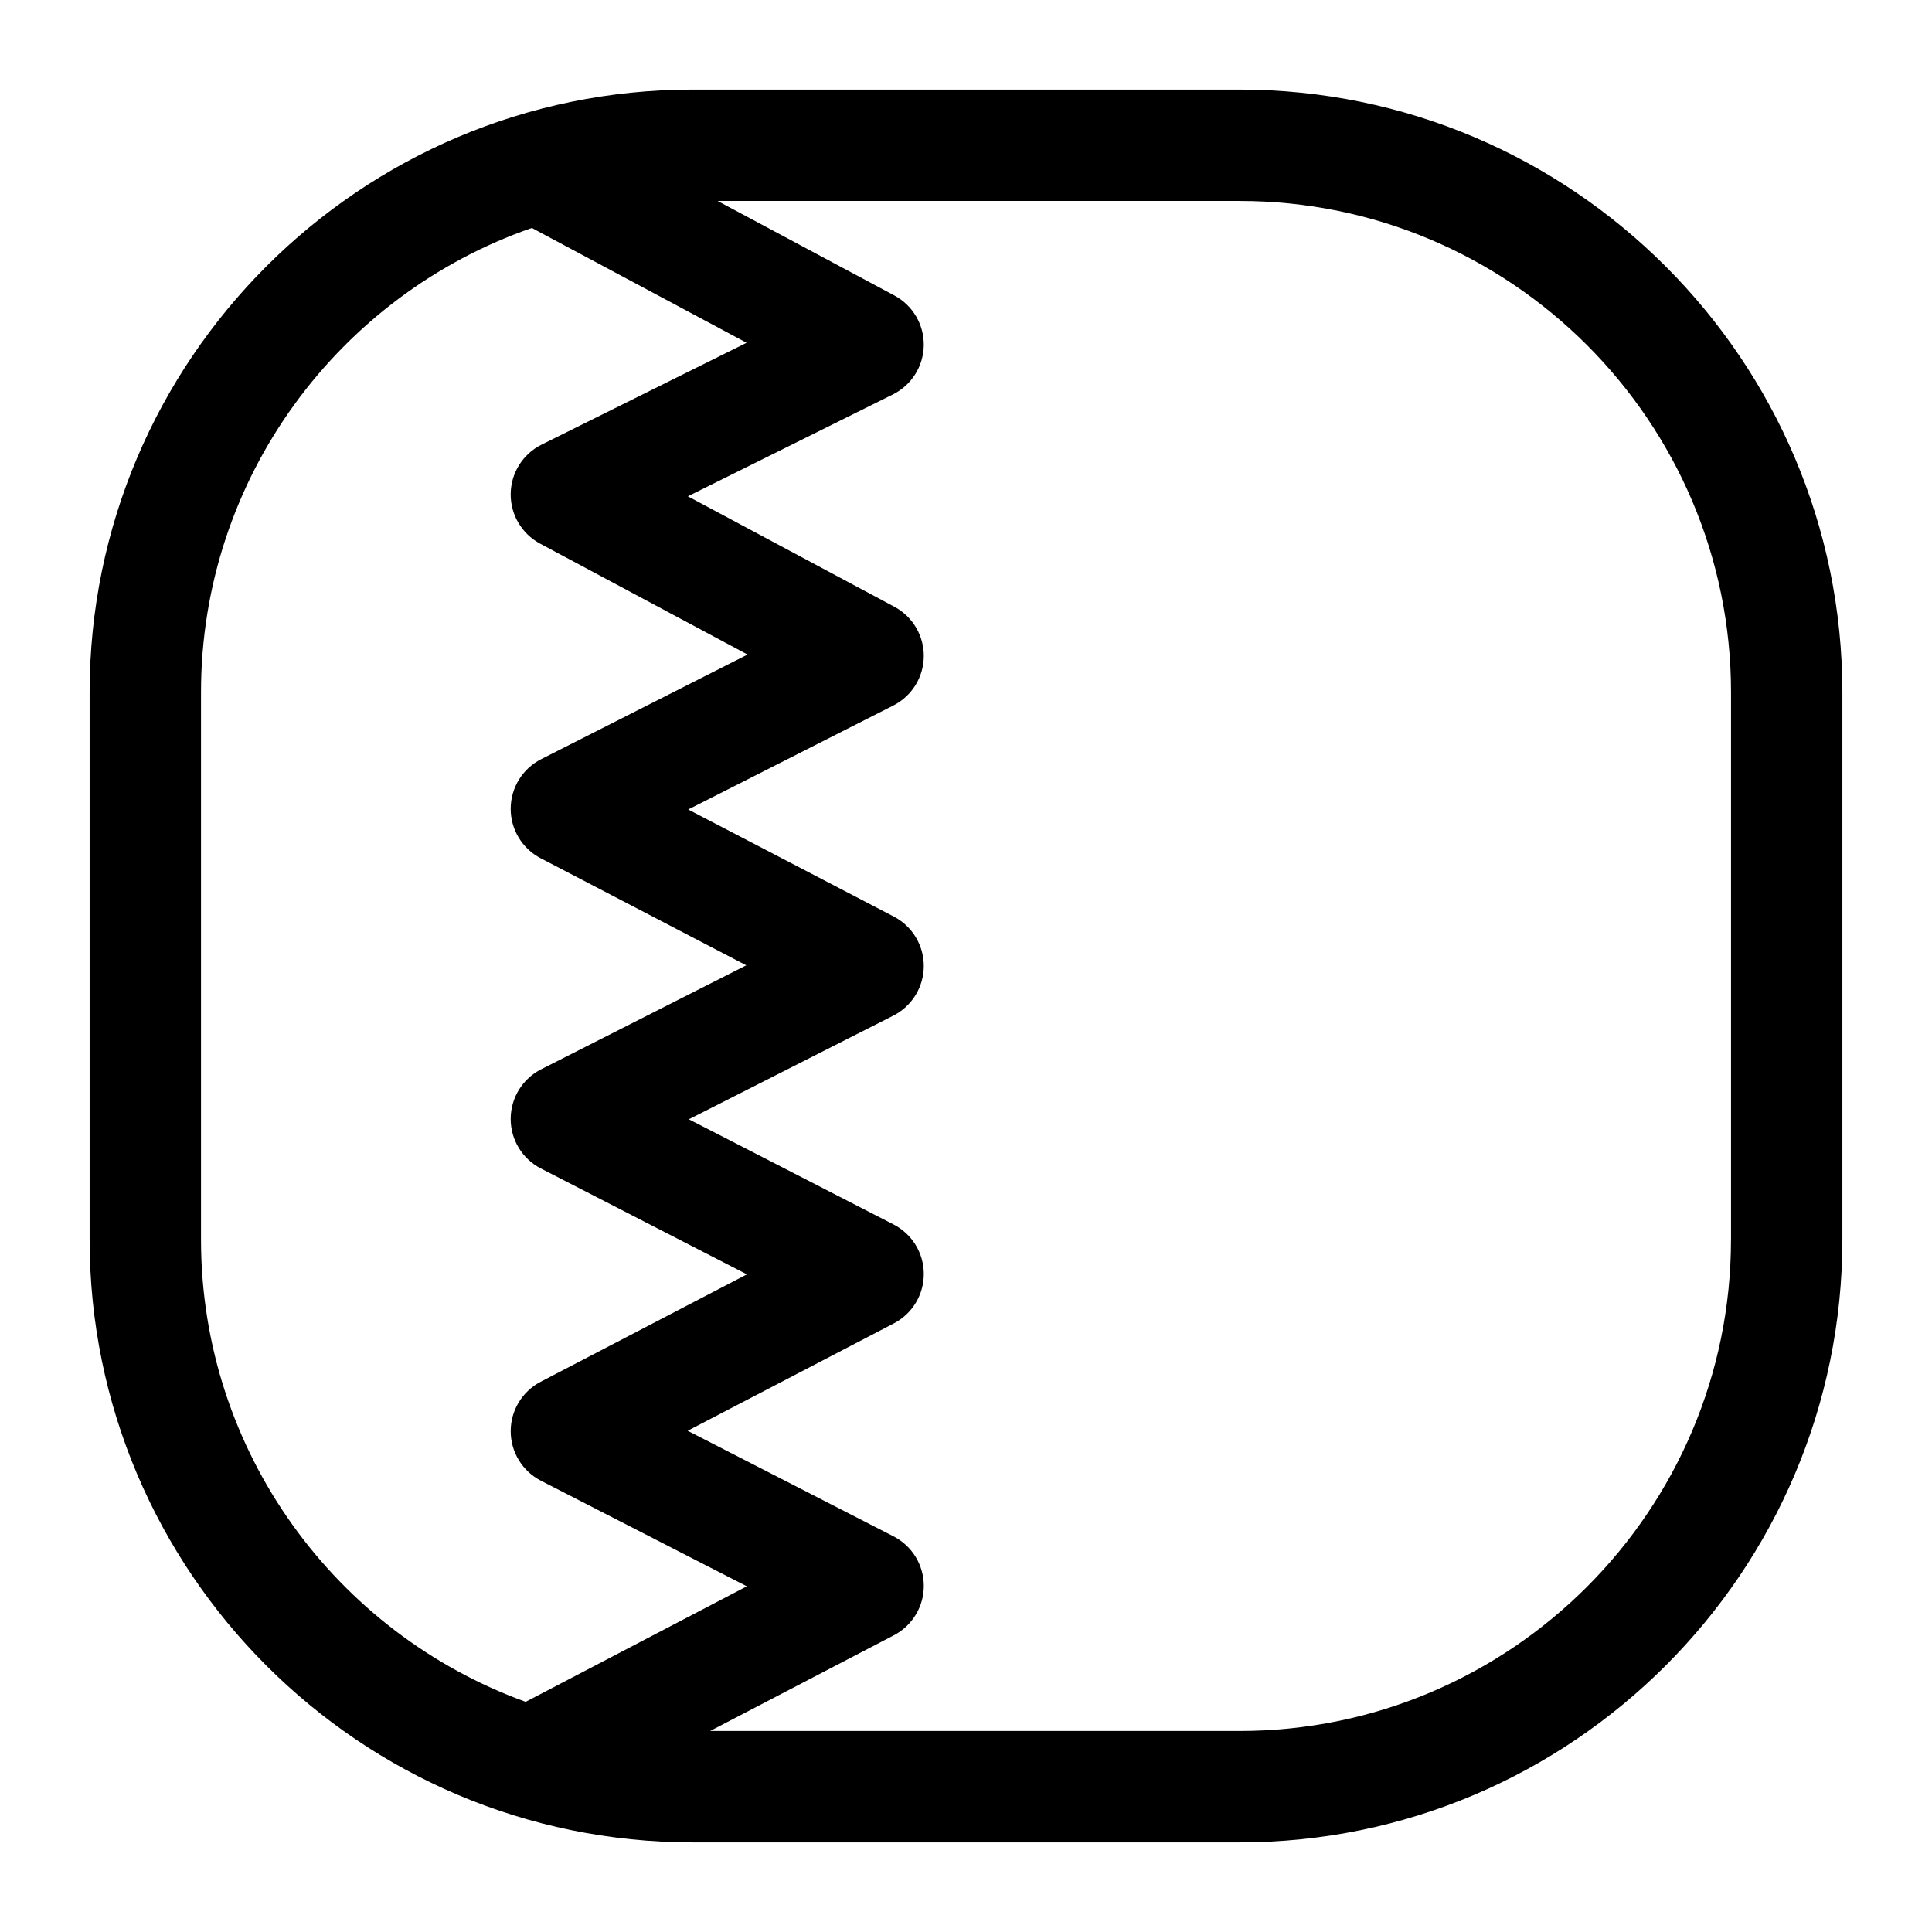
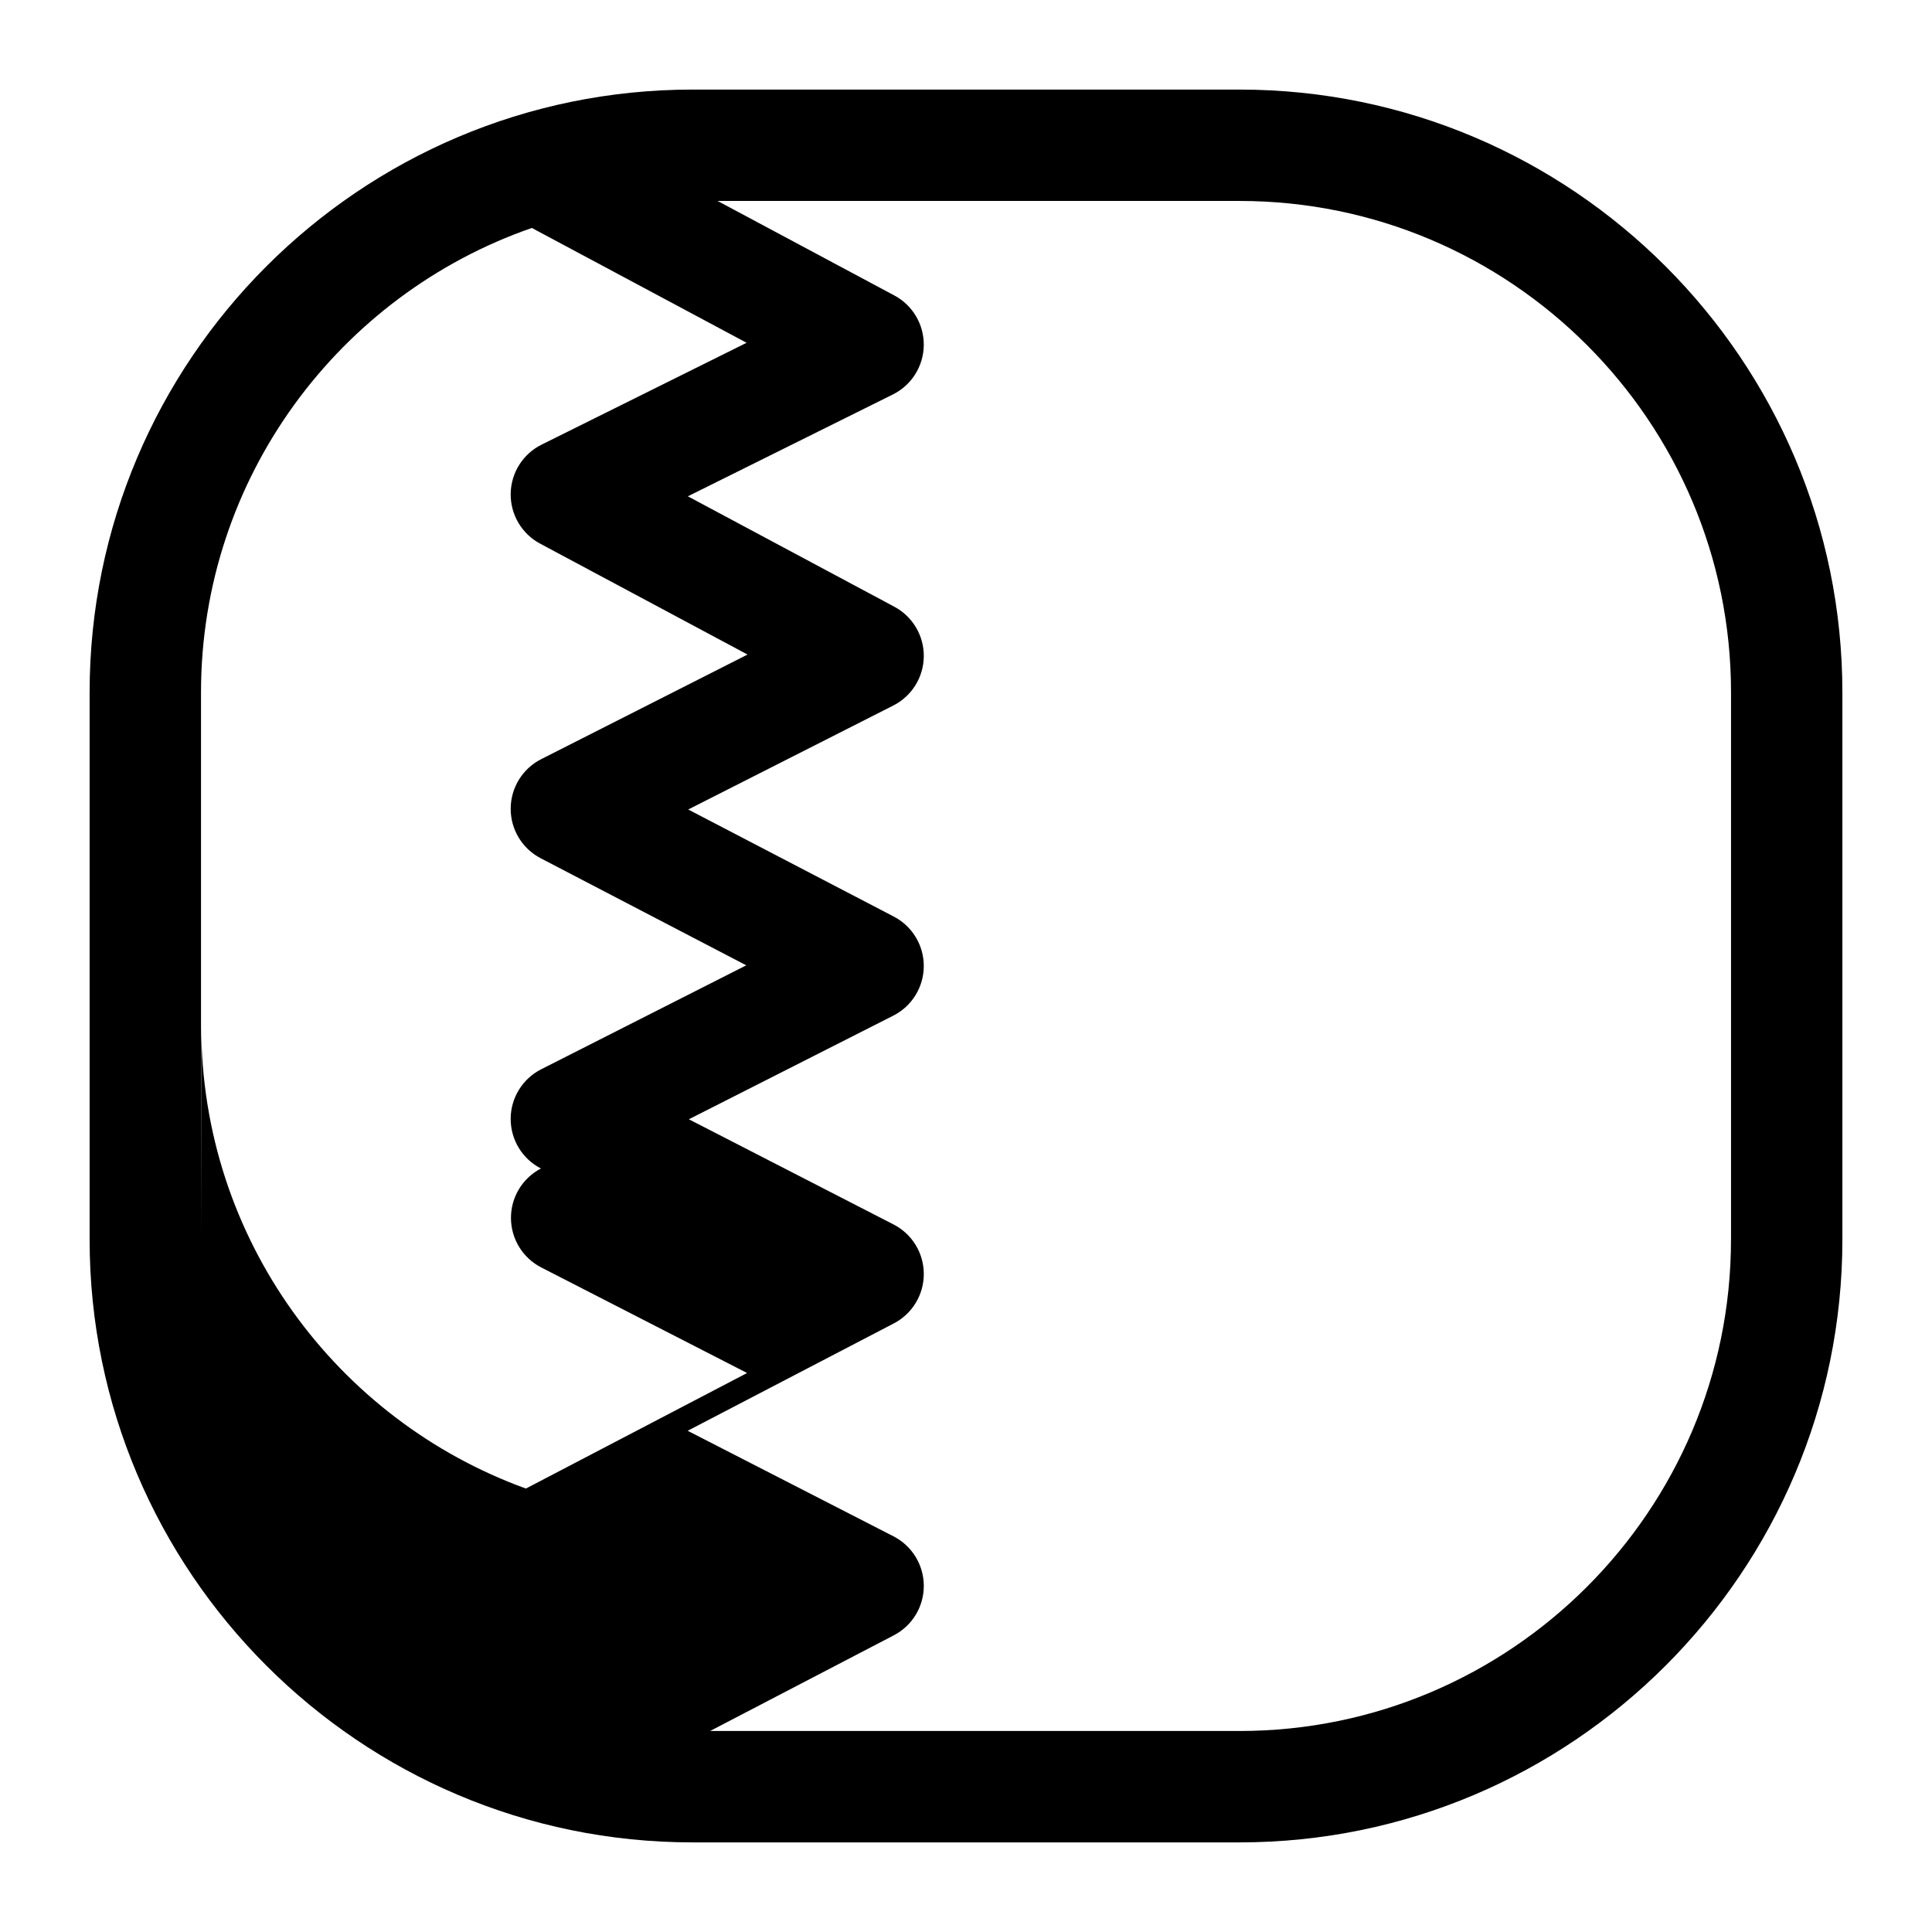
<svg xmlns="http://www.w3.org/2000/svg" fill="#000000" width="800px" height="800px" version="1.1" viewBox="144 144 512 512">
-   <path d="m472.5 167.74h-144.99c-88.094 0-159.76 71.664-159.76 159.75v145.01c0 88.09 71.668 159.75 159.76 159.75h144.99c88.09 0 159.75-71.664 159.75-159.75v-145.01c-0.004-88.086-71.668-159.75-159.75-159.75zm-275.23 304.76v-145.01c0-56.91 36.699-105.4 87.676-123.08l56.91 30.43-54.328 26.992c-4.949 2.457-8.109 7.473-8.191 12.996-0.082 5.523 2.926 10.633 7.797 13.238l54.973 29.395-54.684 27.723c-4.934 2.5-8.055 7.551-8.086 13.082s3.035 10.617 7.941 13.172l54.488 28.379-54.344 27.551c-4.949 2.508-8.07 7.578-8.086 13.125s3.078 10.633 8.016 13.168l54.59 28.055-54.66 28.469c-4.894 2.551-7.961 7.617-7.941 13.137 0.02 5.519 3.113 10.566 8.023 13.086l54.555 27.977-58.613 30.617c-50.125-18.145-86.035-66.207-86.035-122.5zm405.46 0c0 71.809-58.422 130.23-130.23 130.23h-140.31l48.688-25.359c4.894-2.551 7.961-7.617 7.941-13.137s-3.113-10.566-8.023-13.086l-54.555-27.977 54.637-28.457c4.894-2.547 7.957-7.613 7.941-13.133-0.016-5.516-3.106-10.566-8.016-13.086l-54.246-27.875 54.172-27.461c4.934-2.5 8.055-7.551 8.086-13.082s-3.035-10.617-7.941-13.172l-54.488-28.379 54.344-27.551c4.91-2.488 8.027-7.5 8.086-13.004 0.059-5.504-2.945-10.582-7.801-13.18l-54.723-29.262 54.328-26.992c4.949-2.457 8.109-7.473 8.191-12.996 0.082-5.523-2.926-10.633-7.797-13.238l-46.844-25.047h138.34c71.812 0 130.23 58.422 130.23 130.23v145.01z" />
+   <path d="m472.5 167.74h-144.99c-88.094 0-159.76 71.664-159.76 159.75v145.01c0 88.09 71.668 159.75 159.76 159.75h144.99c88.09 0 159.75-71.664 159.75-159.75v-145.01c-0.004-88.086-71.668-159.75-159.75-159.75zm-275.23 304.76v-145.01c0-56.91 36.699-105.4 87.676-123.08l56.91 30.43-54.328 26.992c-4.949 2.457-8.109 7.473-8.191 12.996-0.082 5.523 2.926 10.633 7.797 13.238l54.973 29.395-54.684 27.723c-4.934 2.5-8.055 7.551-8.086 13.082s3.035 10.617 7.941 13.172l54.488 28.379-54.344 27.551c-4.949 2.508-8.07 7.578-8.086 13.125s3.078 10.633 8.016 13.168c-4.894 2.551-7.961 7.617-7.941 13.137 0.02 5.519 3.113 10.566 8.023 13.086l54.555 27.977-58.613 30.617c-50.125-18.145-86.035-66.207-86.035-122.5zm405.46 0c0 71.809-58.422 130.23-130.23 130.23h-140.31l48.688-25.359c4.894-2.551 7.961-7.617 7.941-13.137s-3.113-10.566-8.023-13.086l-54.555-27.977 54.637-28.457c4.894-2.547 7.957-7.613 7.941-13.133-0.016-5.516-3.106-10.566-8.016-13.086l-54.246-27.875 54.172-27.461c4.934-2.5 8.055-7.551 8.086-13.082s-3.035-10.617-7.941-13.172l-54.488-28.379 54.344-27.551c4.91-2.488 8.027-7.5 8.086-13.004 0.059-5.504-2.945-10.582-7.801-13.18l-54.723-29.262 54.328-26.992c4.949-2.457 8.109-7.473 8.191-12.996 0.082-5.523-2.926-10.633-7.797-13.238l-46.844-25.047h138.34c71.812 0 130.23 58.422 130.23 130.23v145.01z" />
</svg>